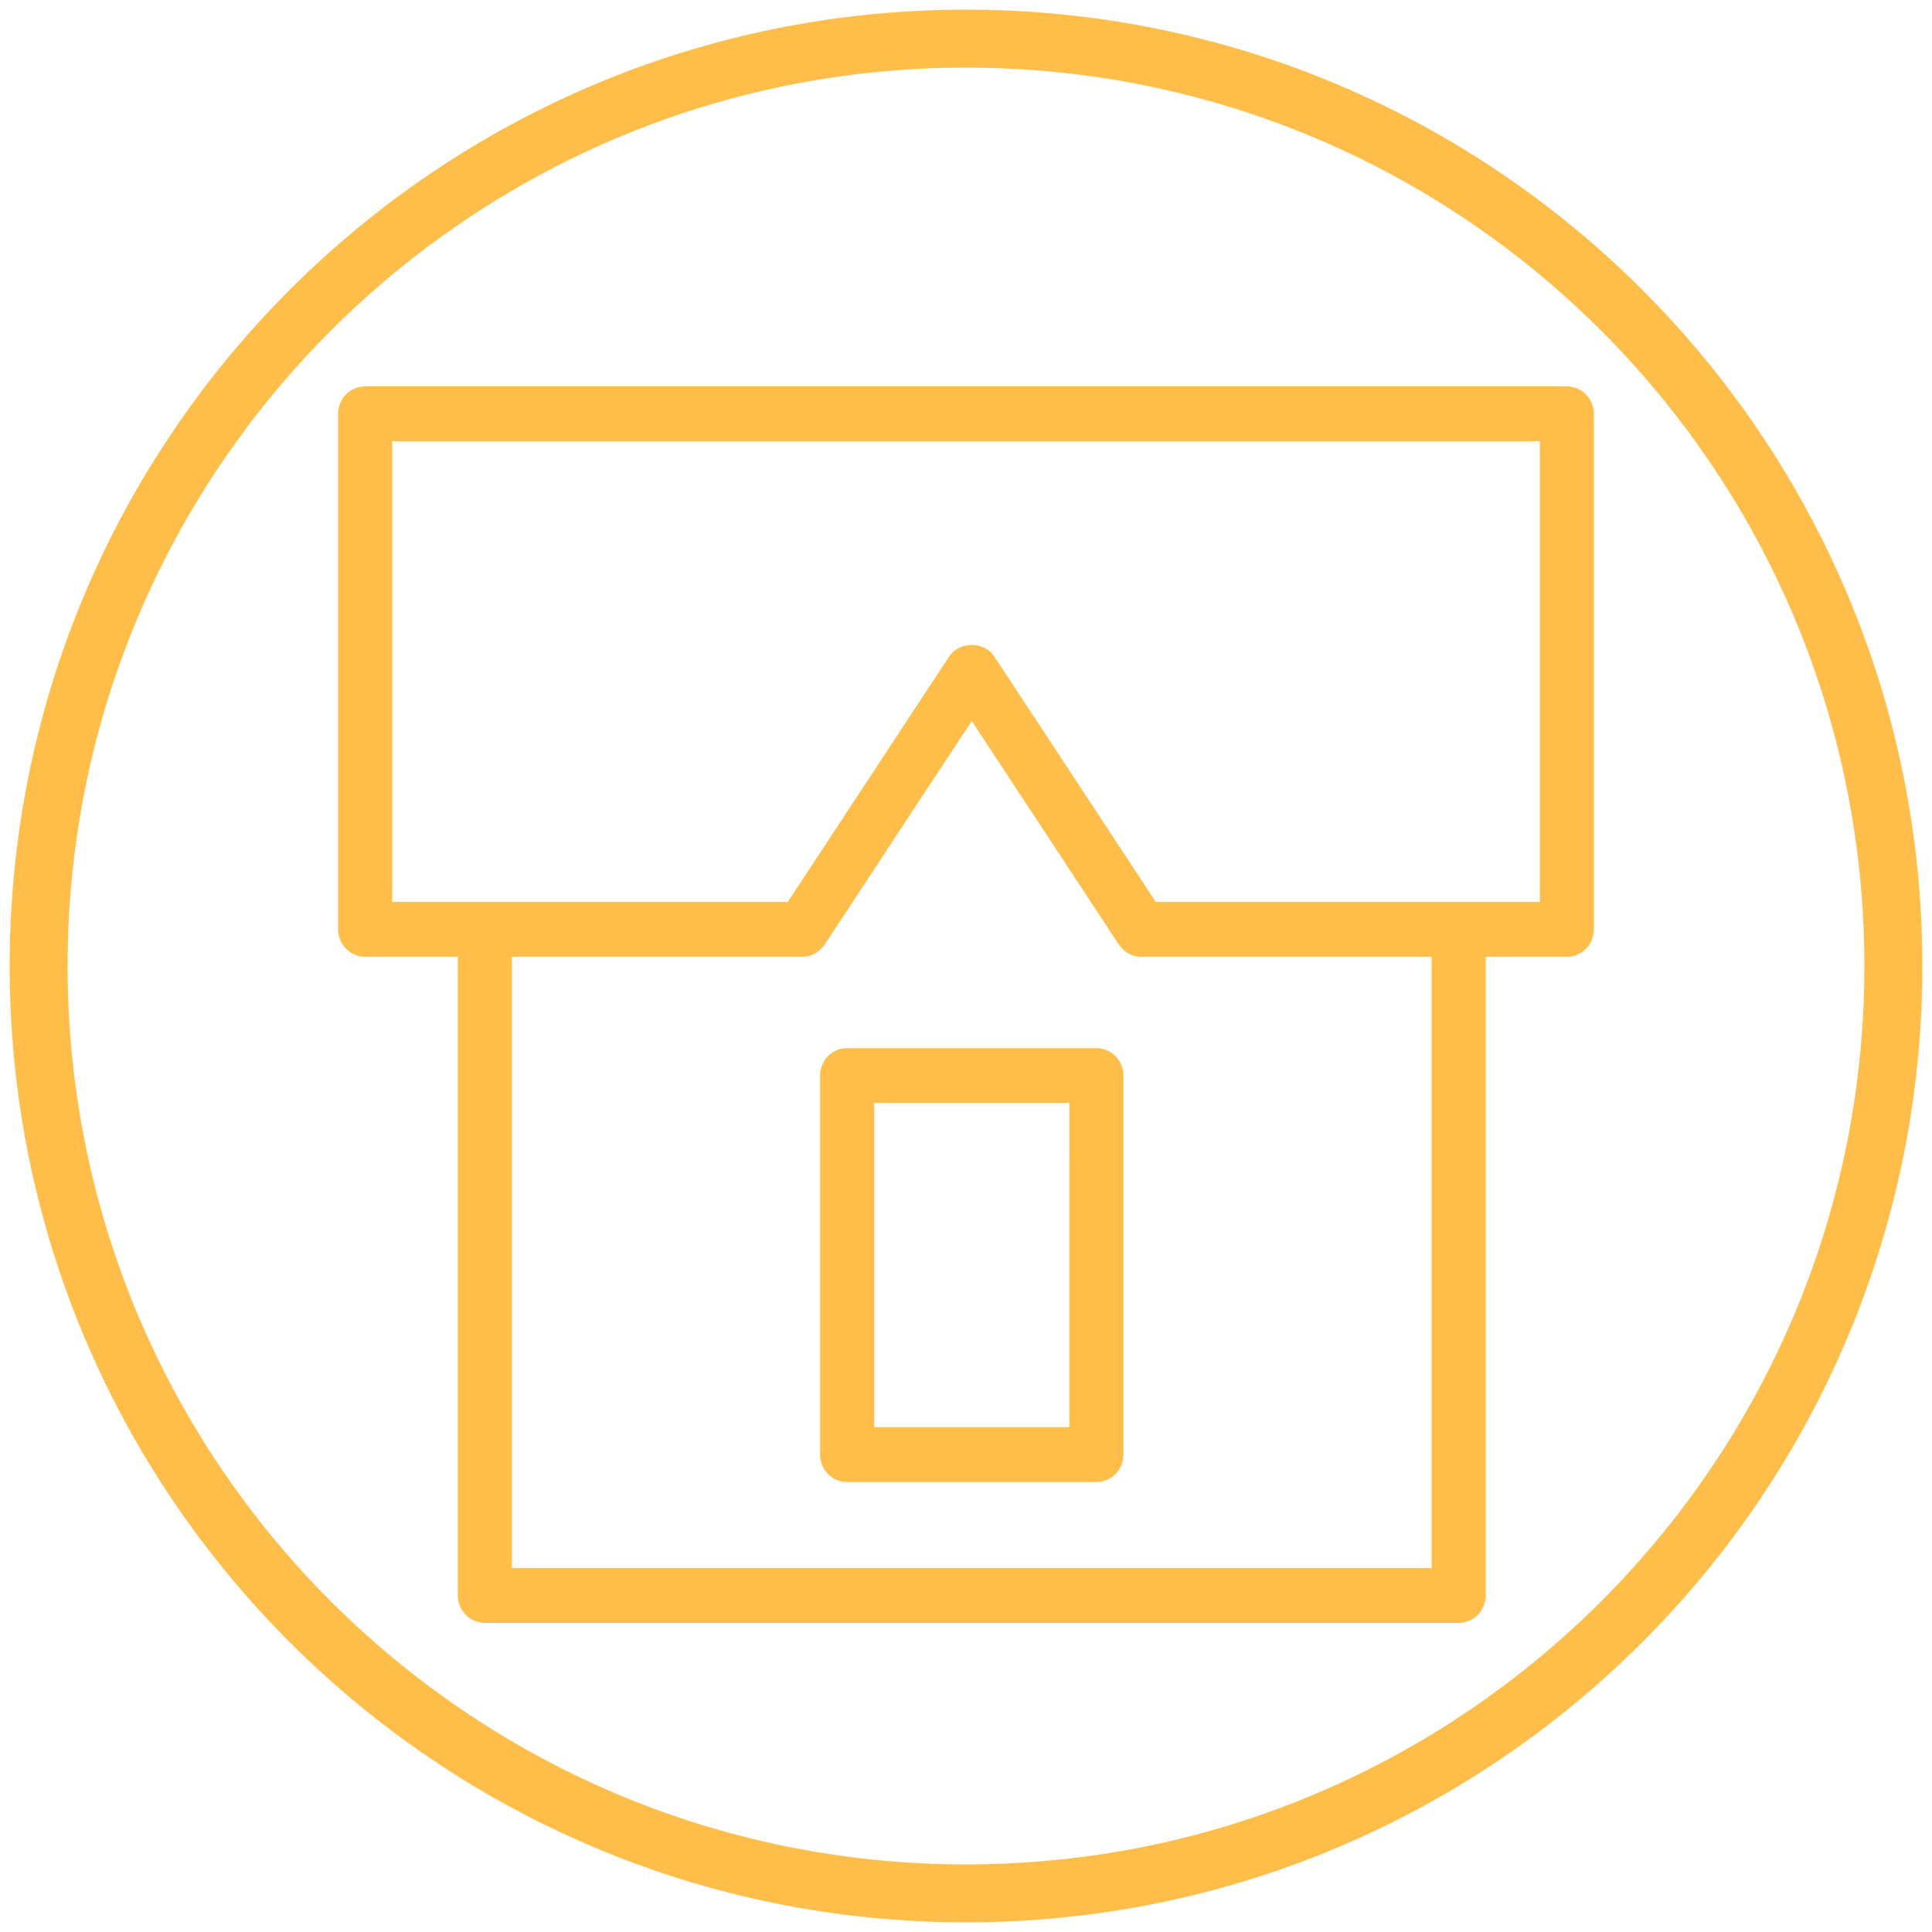
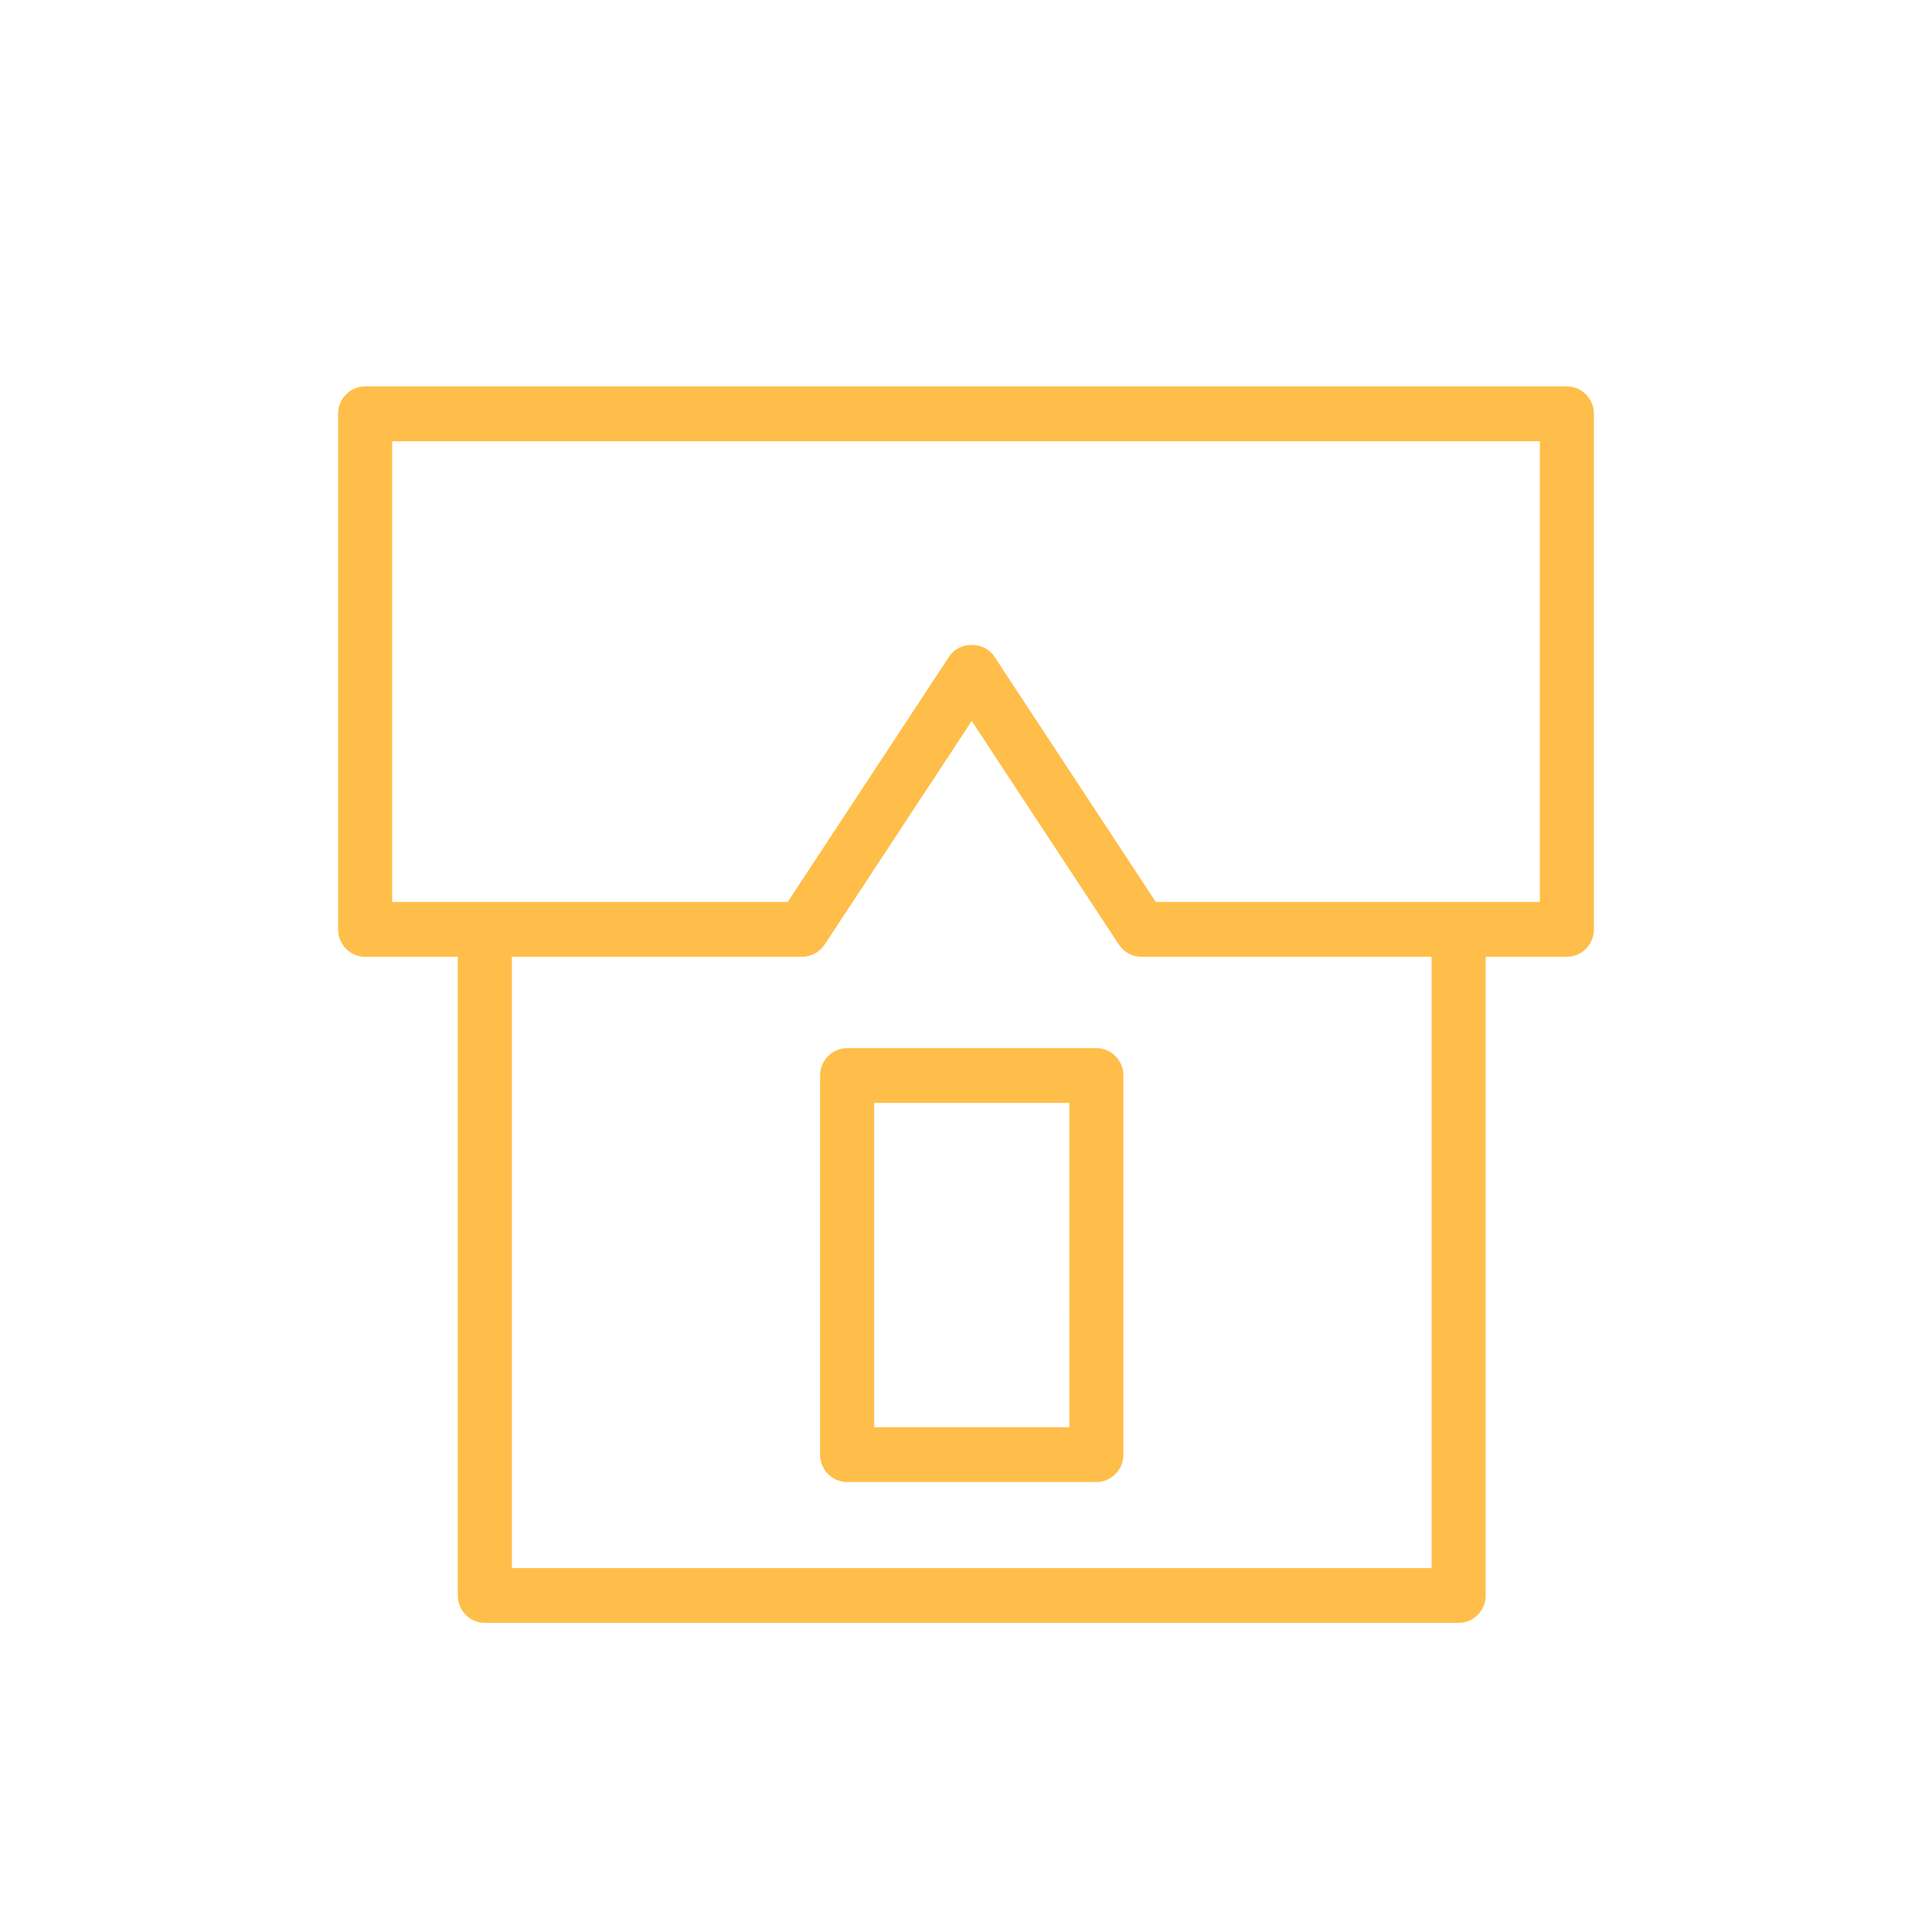
<svg xmlns="http://www.w3.org/2000/svg" viewBox="0 0 100.00 100.00" data-guides="{&quot;vertical&quot;:[],&quot;horizontal&quot;:[]}">
  <defs />
-   <path fill="transparent" fill-opacity="1" stroke="#ffbe49" stroke-opacity="1" stroke-width="3" id="tSvg18795c0aa75" title="Ellipse 2" d="M50 2C76.51 2 98 23.49 98 50C98 76.51 76.51 98 50 98C23.49 98 2 76.51 2 50C2 23.49 23.49 2 50 2Z" style="transform-origin: 50px 50px;" />
  <path fill="#ffbe49" stroke="#ffbe49" fill-opacity="1" stroke-width="0" stroke-opacity="1" color="rgb(51, 51, 51)" fill-rule="evenodd" id="tSvg2b1349be25" title="Path 3" d="M81.101 20C60.367 20 39.633 20 18.899 20C18.127 20 17.5 20.635 17.5 21.418C17.5 30.314 17.5 39.209 17.5 48.104C17.5 48.887 18.127 49.522 18.899 49.522C20.498 49.522 22.097 49.522 23.696 49.522C23.696 60.542 23.696 71.562 23.696 82.582C23.696 83.365 24.322 84 25.095 84C41.897 84 58.699 84 75.5 84C76.273 84 76.899 83.365 76.899 82.582C76.899 71.562 76.899 60.542 76.899 49.522C78.3 49.522 79.7 49.522 81.101 49.522C81.874 49.522 82.5 48.887 82.5 48.104C82.5 39.209 82.5 30.314 82.5 21.418C82.5 20.635 81.874 20 81.101 20ZM74.101 81.163C58.232 81.163 42.363 81.163 26.494 81.163C26.494 70.616 26.494 60.069 26.494 49.522C31.503 49.522 36.511 49.522 41.52 49.522C41.988 49.522 42.425 49.286 42.684 48.89C45.222 45.033 47.76 41.175 50.297 37.317C52.835 41.175 55.373 45.033 57.911 48.89C58.17 49.285 58.607 49.522 59.075 49.522C64.083 49.522 69.092 49.522 74.1 49.522C74.1 60.069 74.1 70.616 74.101 81.163ZM79.702 46.686C73.076 46.686 66.45 46.686 59.824 46.686C57.036 42.448 54.249 38.211 51.462 33.974C50.942 33.185 49.652 33.185 49.134 33.974C46.346 38.211 43.559 42.448 40.772 46.686C33.947 46.686 27.123 46.686 20.298 46.686C20.298 38.736 20.298 30.786 20.298 22.837C40.099 22.837 59.901 22.837 79.702 22.837C79.702 30.786 79.702 38.736 79.702 46.686Z" style="" />
  <path fill="#ffbe49" stroke="#ffbe49" fill-opacity="1" stroke-width="0" stroke-opacity="1" color="rgb(51, 51, 51)" fill-rule="evenodd" id="tSvg50a4efafe" title="Path 4" d="M56.748 54.251C52.448 54.251 48.148 54.251 43.847 54.251C43.075 54.251 42.448 54.886 42.448 55.669C42.448 62.21 42.448 68.751 42.448 75.291C42.448 76.075 43.075 76.71 43.847 76.71C48.148 76.71 52.448 76.71 56.749 76.71C57.521 76.71 58.148 76.075 58.148 75.291C58.148 68.751 58.148 62.21 58.148 55.669C58.147 54.886 57.52 54.252 56.748 54.251ZM55.349 73.873C51.981 73.873 48.614 73.873 45.246 73.873C45.246 68.278 45.246 62.683 45.246 57.087C48.614 57.087 51.982 57.087 55.35 57.087C55.35 62.683 55.35 68.278 55.349 73.873Z" style="" />
</svg>